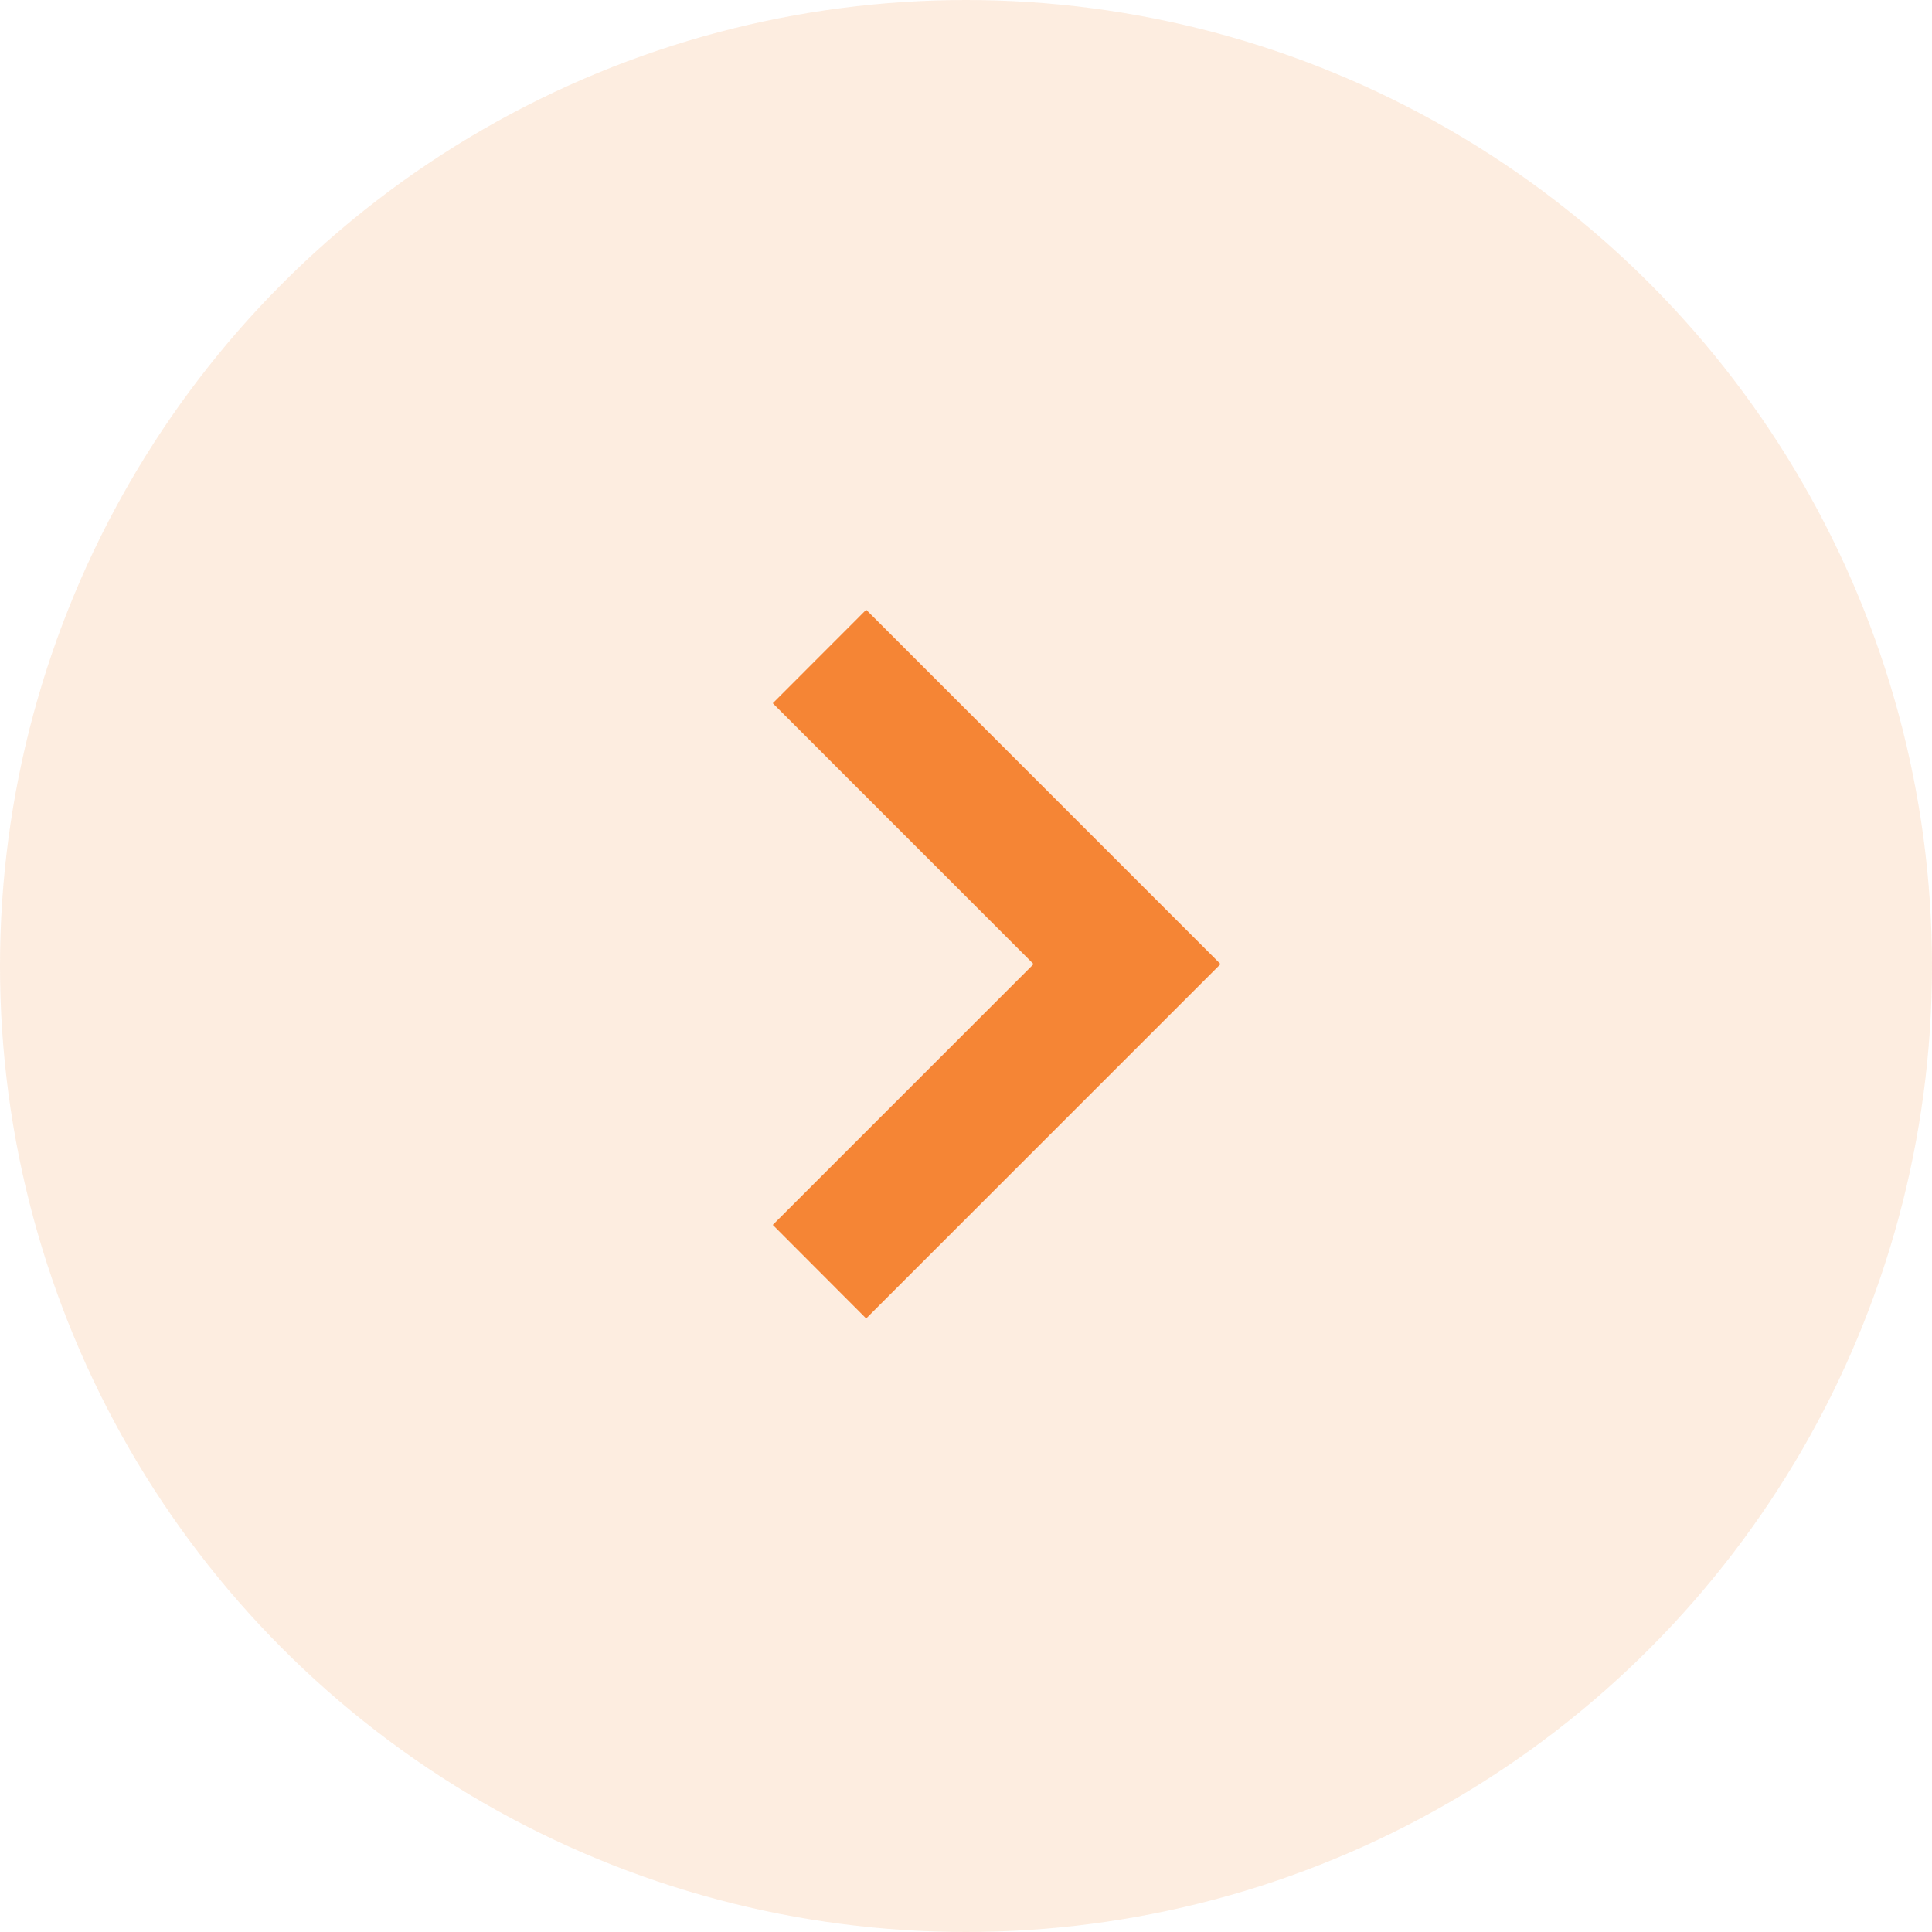
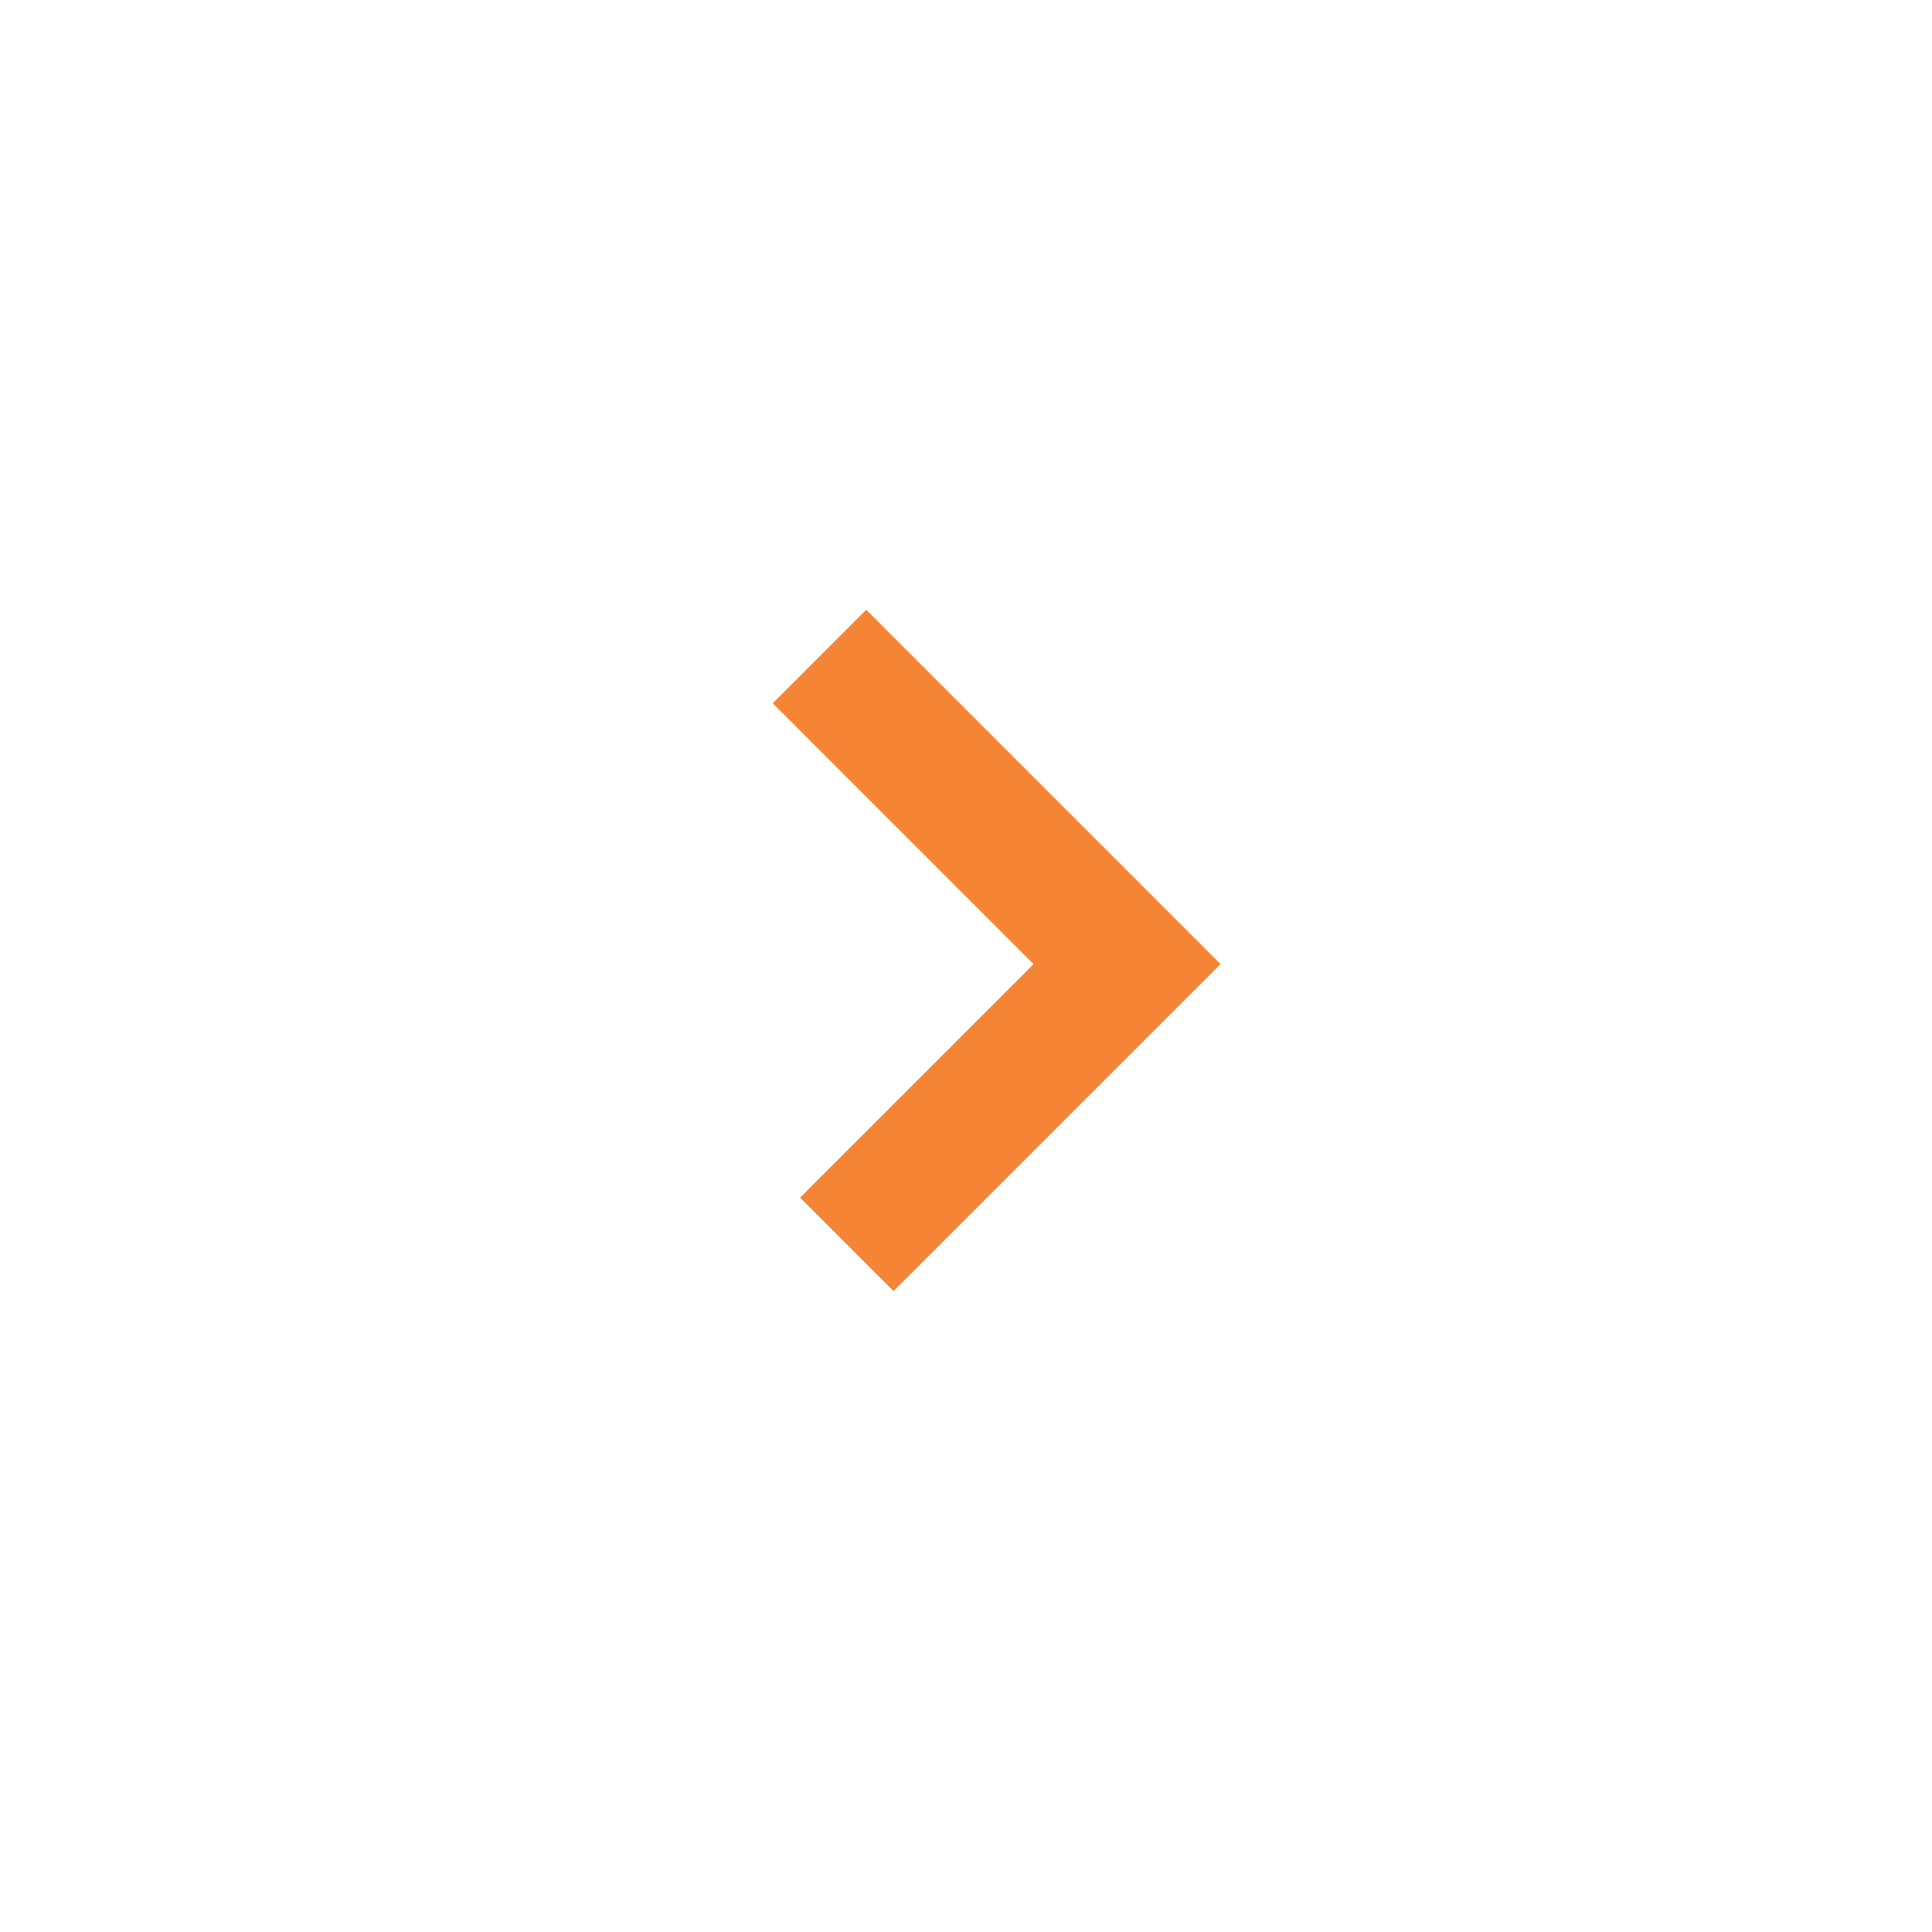
<svg xmlns="http://www.w3.org/2000/svg" id="arrow" width="50" height="50" viewBox="0 0 50 50">
  <g id="Group_27" data-name="Group 27">
-     <circle id="Ellipse_14" data-name="Ellipse 14" cx="25" cy="25" r="25" fill="#f58535" opacity="0.15" />
    <g id="back" transform="translate(21.413 17.195)">
-       <path id="np_chevron_1746037_000000" d="M14.506,8.76,7.756,2.01,1.005,8.76,0,7.756,7.756,0l7.756,7.756Z" transform="translate(8.76 0) rotate(90)" fill="none" stroke="#f58535" stroke-width="2" />
+       <path id="np_chevron_1746037_000000" d="M14.506,8.76,7.756,2.01,1.005,8.76,0,7.756,7.756,0l7.756,7.756" transform="translate(8.76 0) rotate(90)" fill="none" stroke="#f58535" stroke-width="2" />
    </g>
  </g>
</svg>